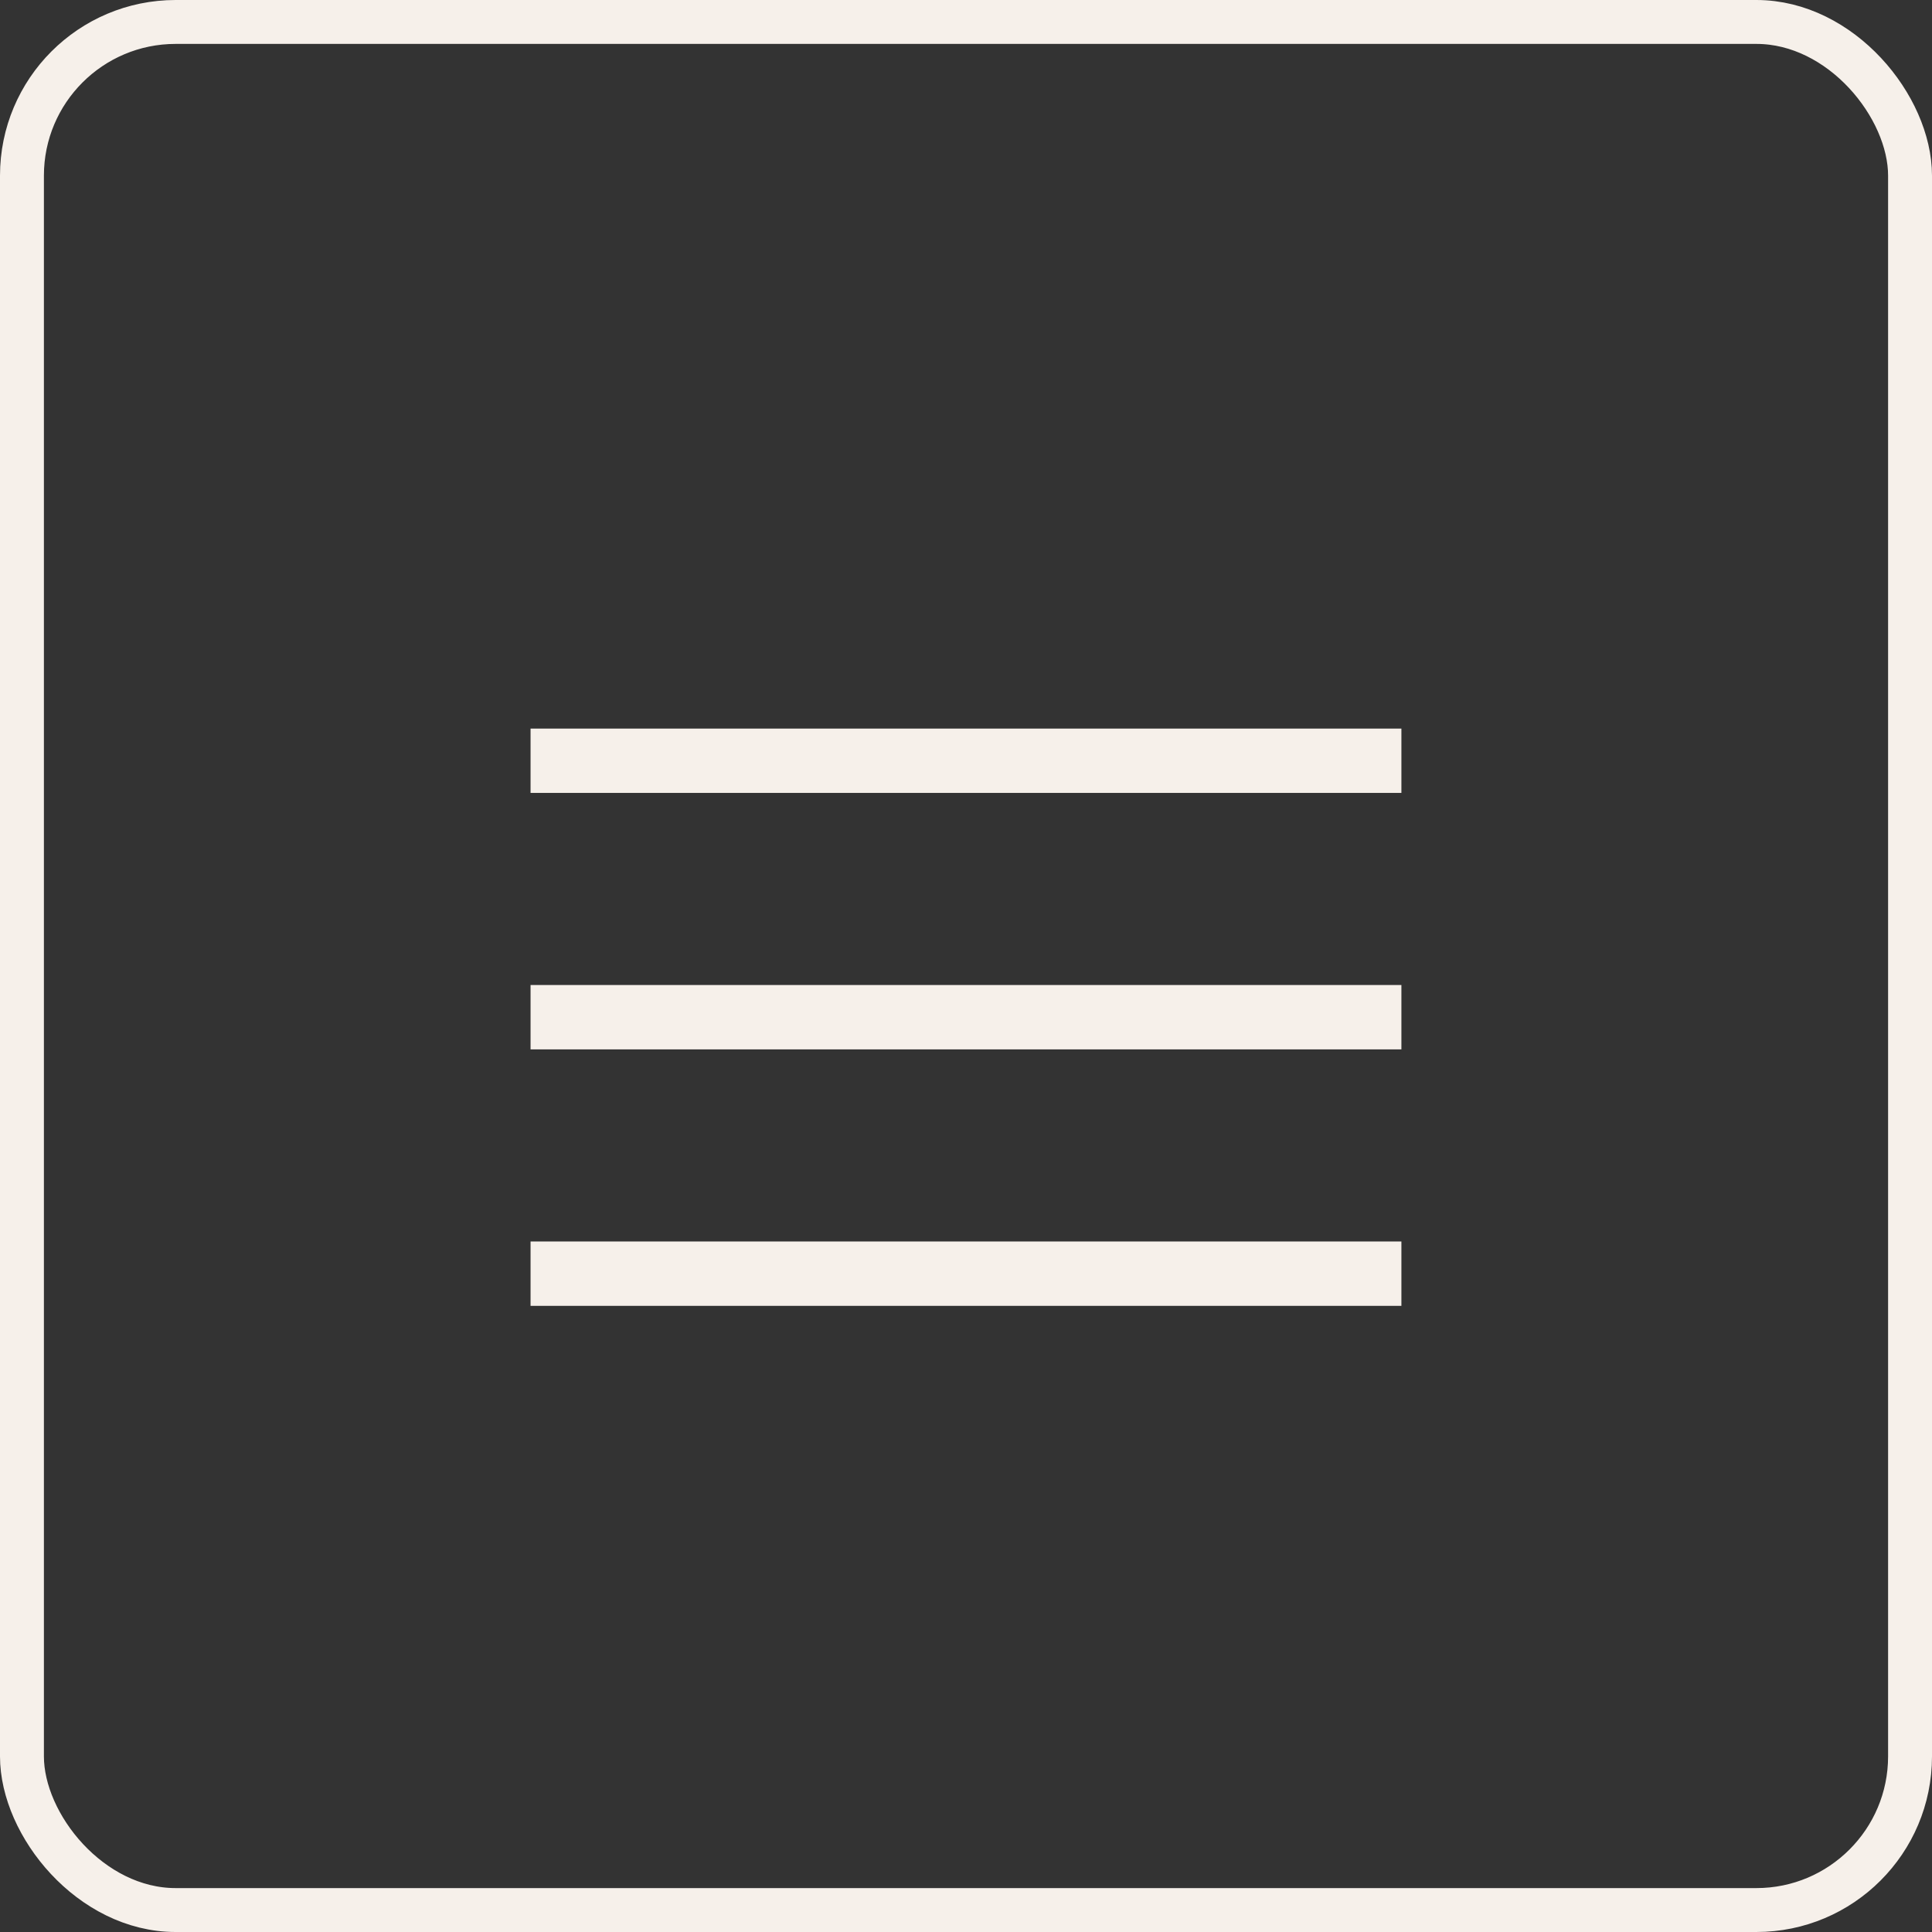
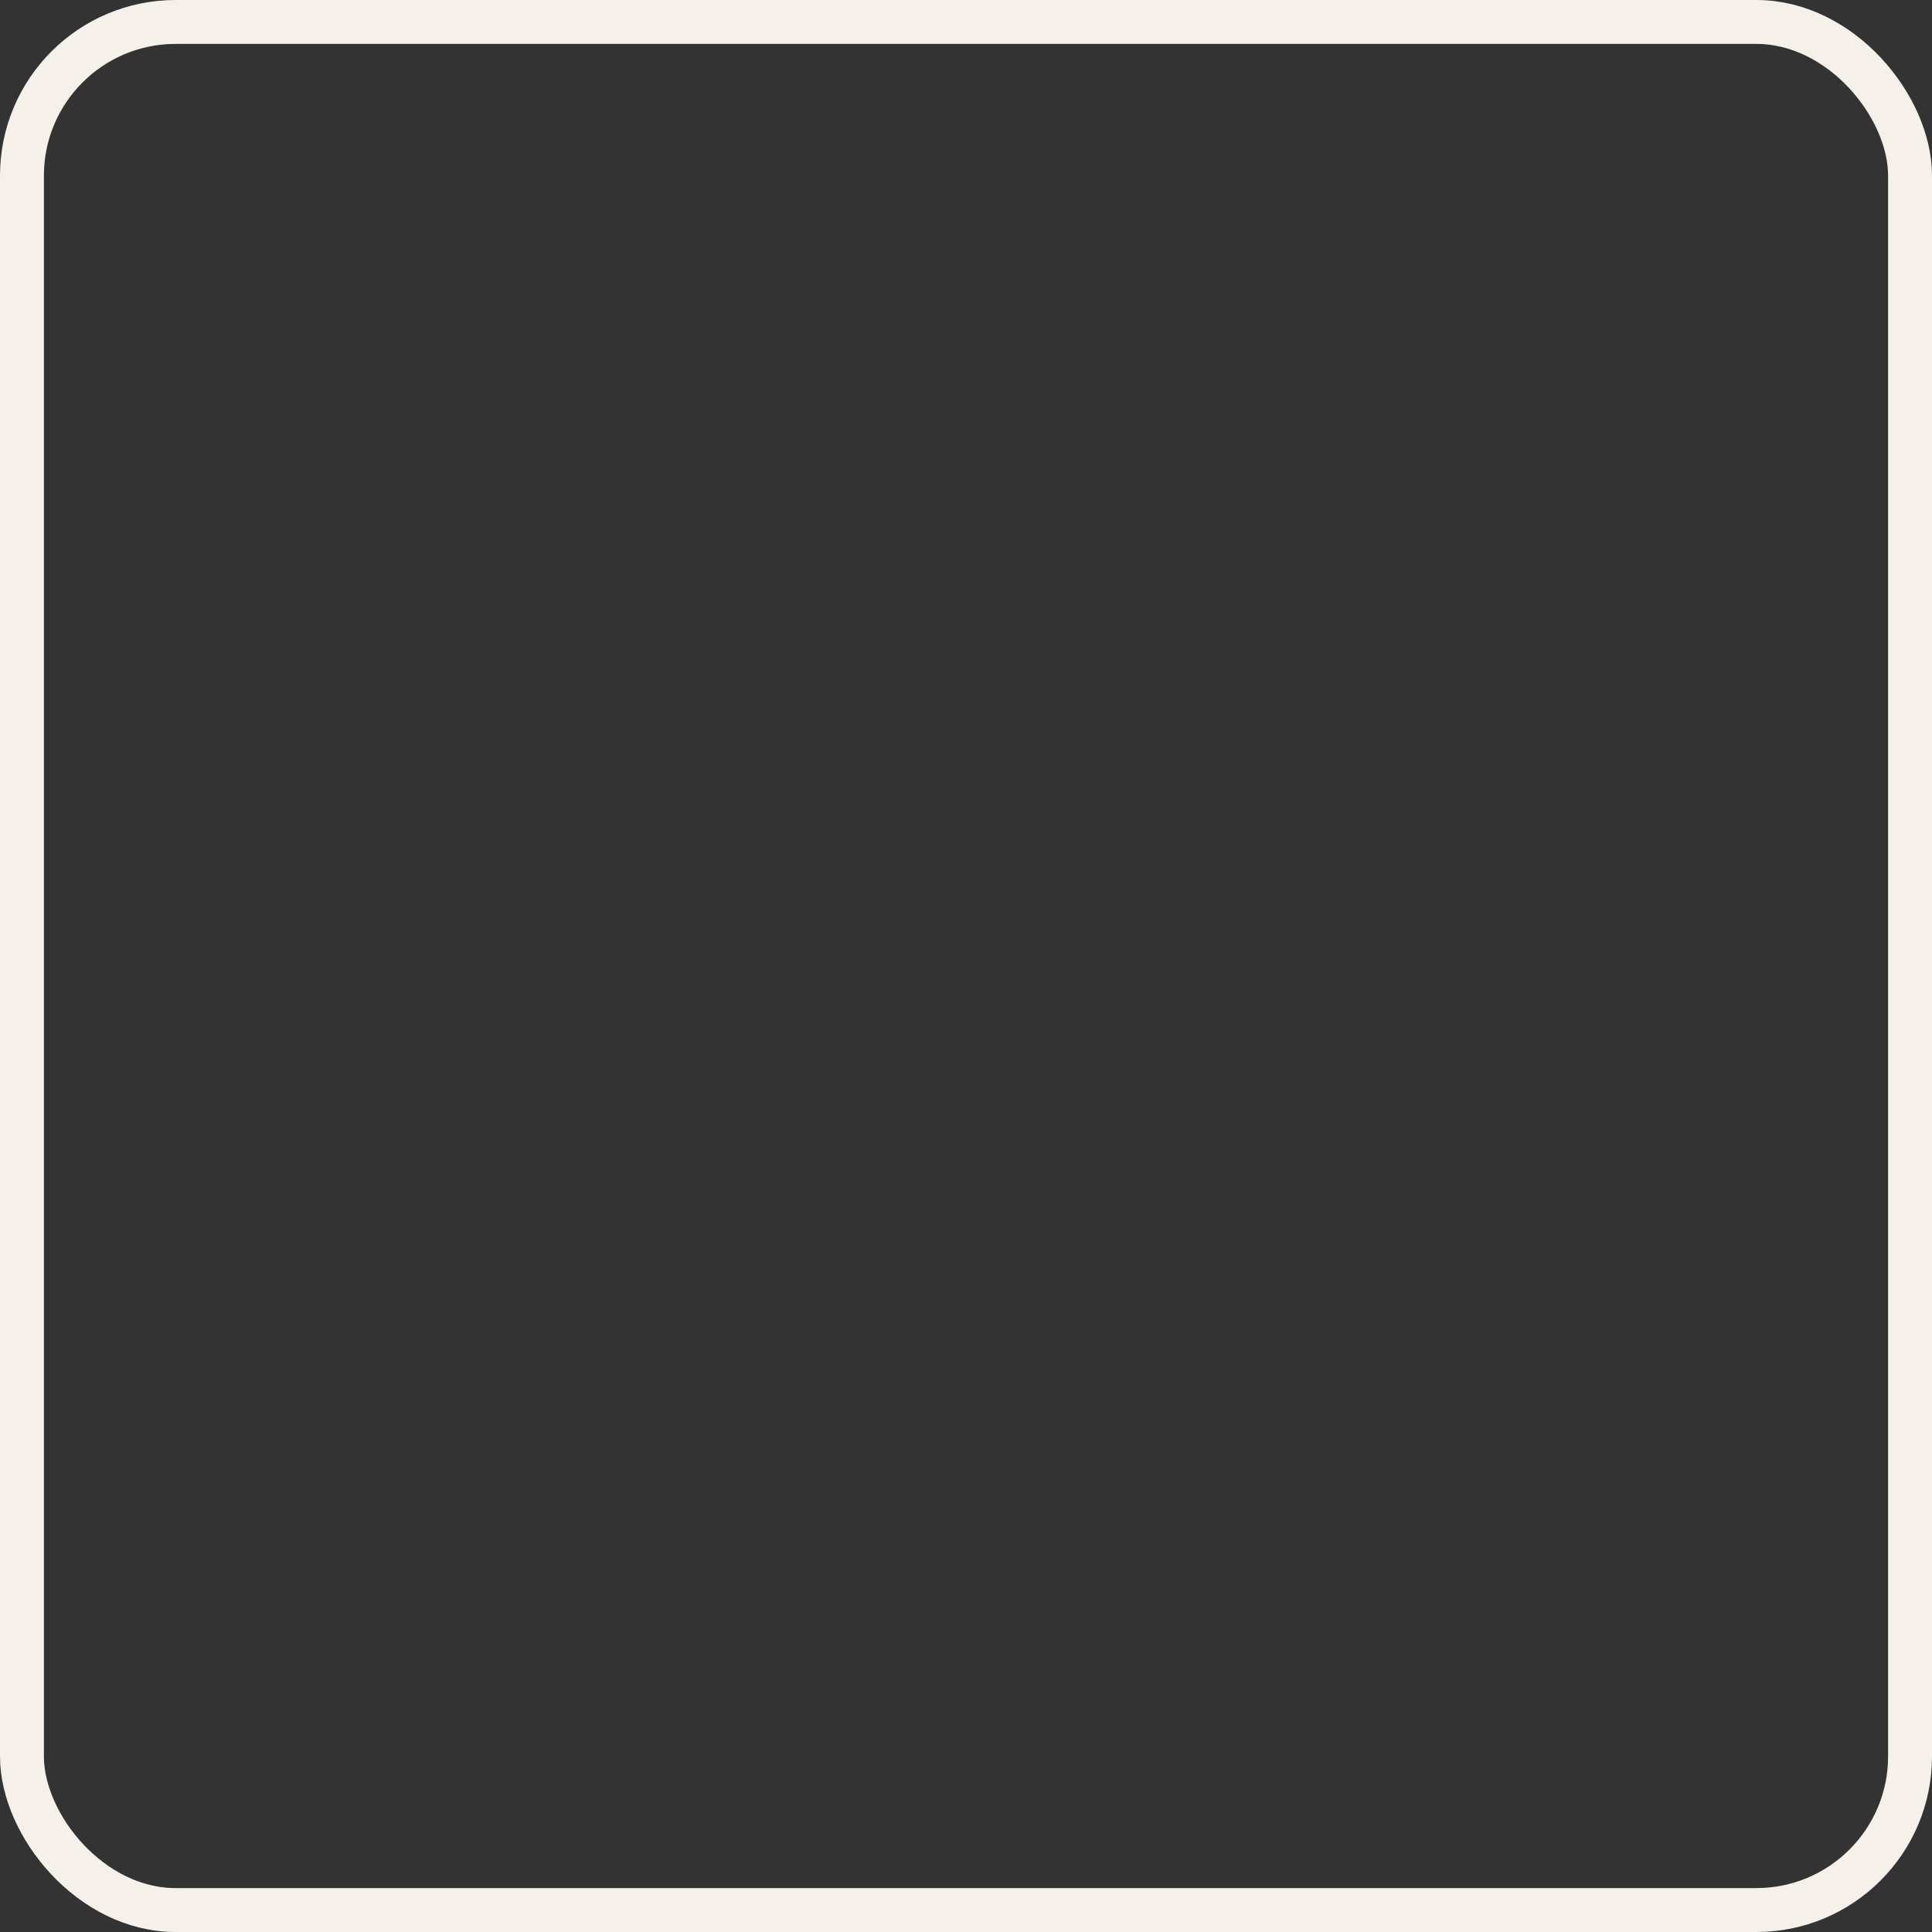
<svg xmlns="http://www.w3.org/2000/svg" width="44" height="44" viewBox="0 0 44 44" fill="none">
  <rect x="0" y="0" width="44" height="44" fill="#333333" stroke="none" />
  <rect x="0.5" y="0.5" width="43" height="43" rx="3.5" stroke="#F6F0EA" />
-   <path d="M12.083 29.74V28.274H31.916V29.74H12.083ZM12.083 23.899V22.433H31.916V23.899H12.083ZM12.083 18.058V16.593H31.916V18.058H12.083Z" fill="#F6F0EA" />
</svg>